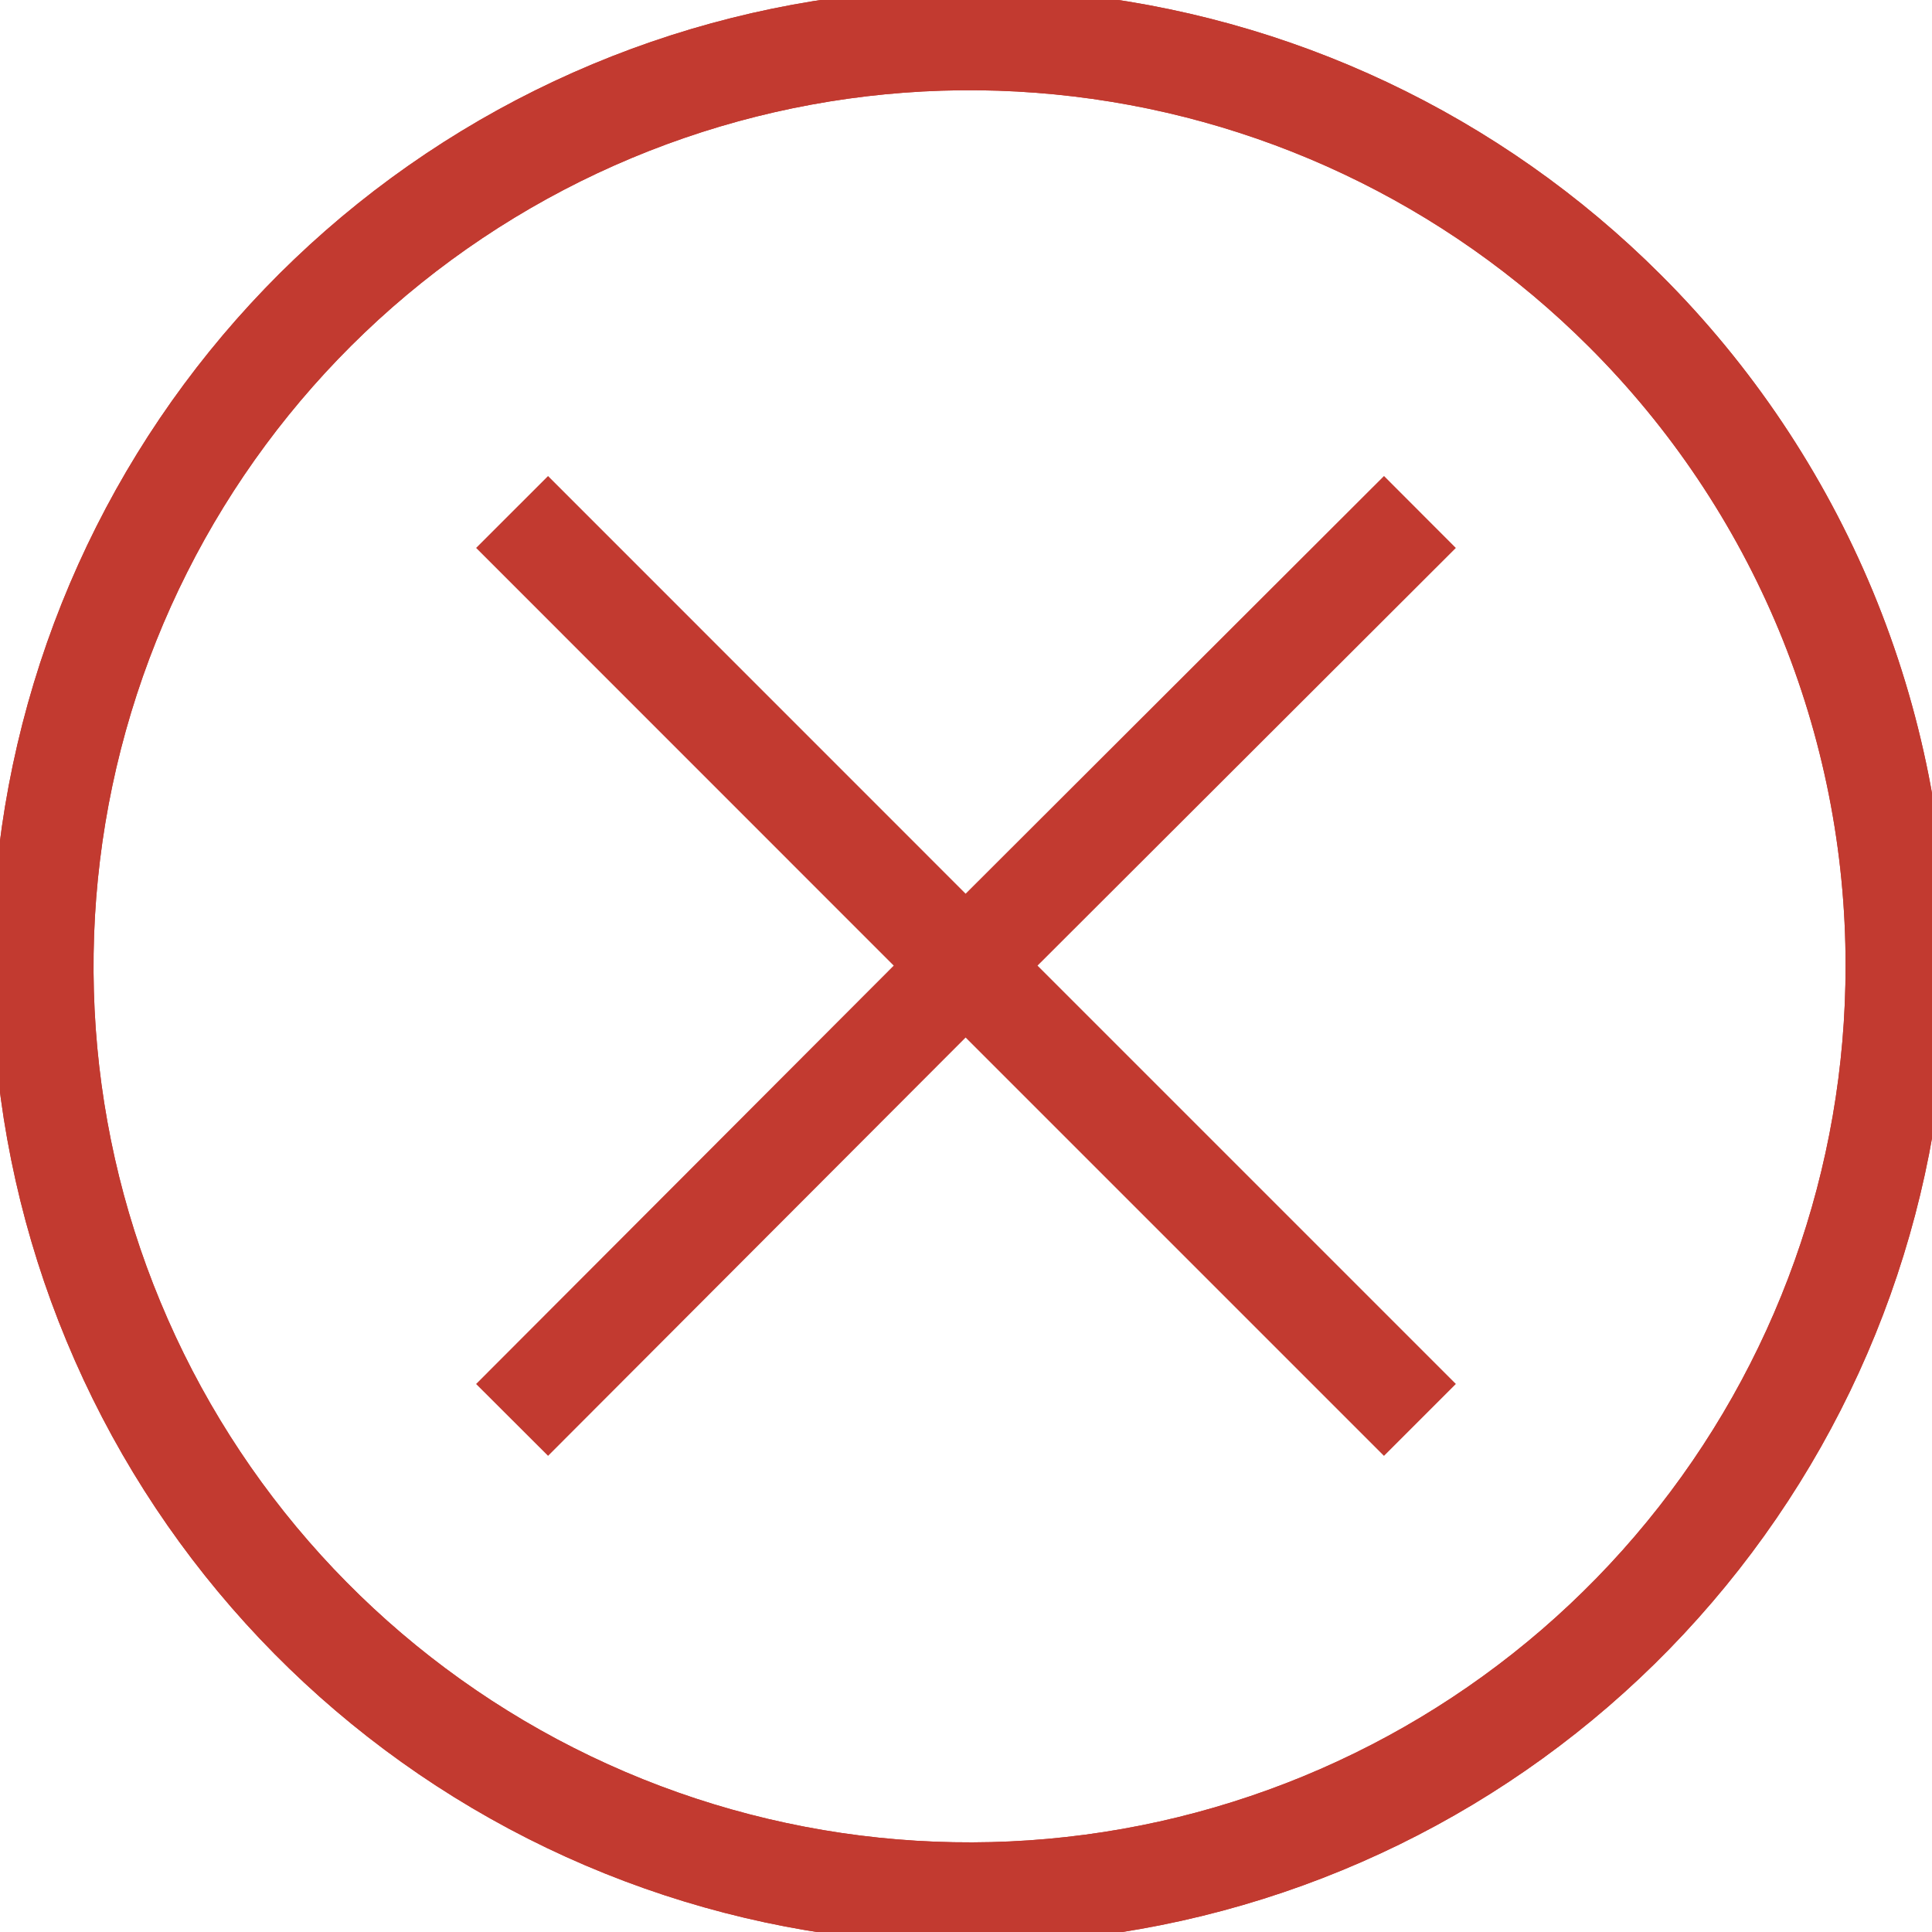
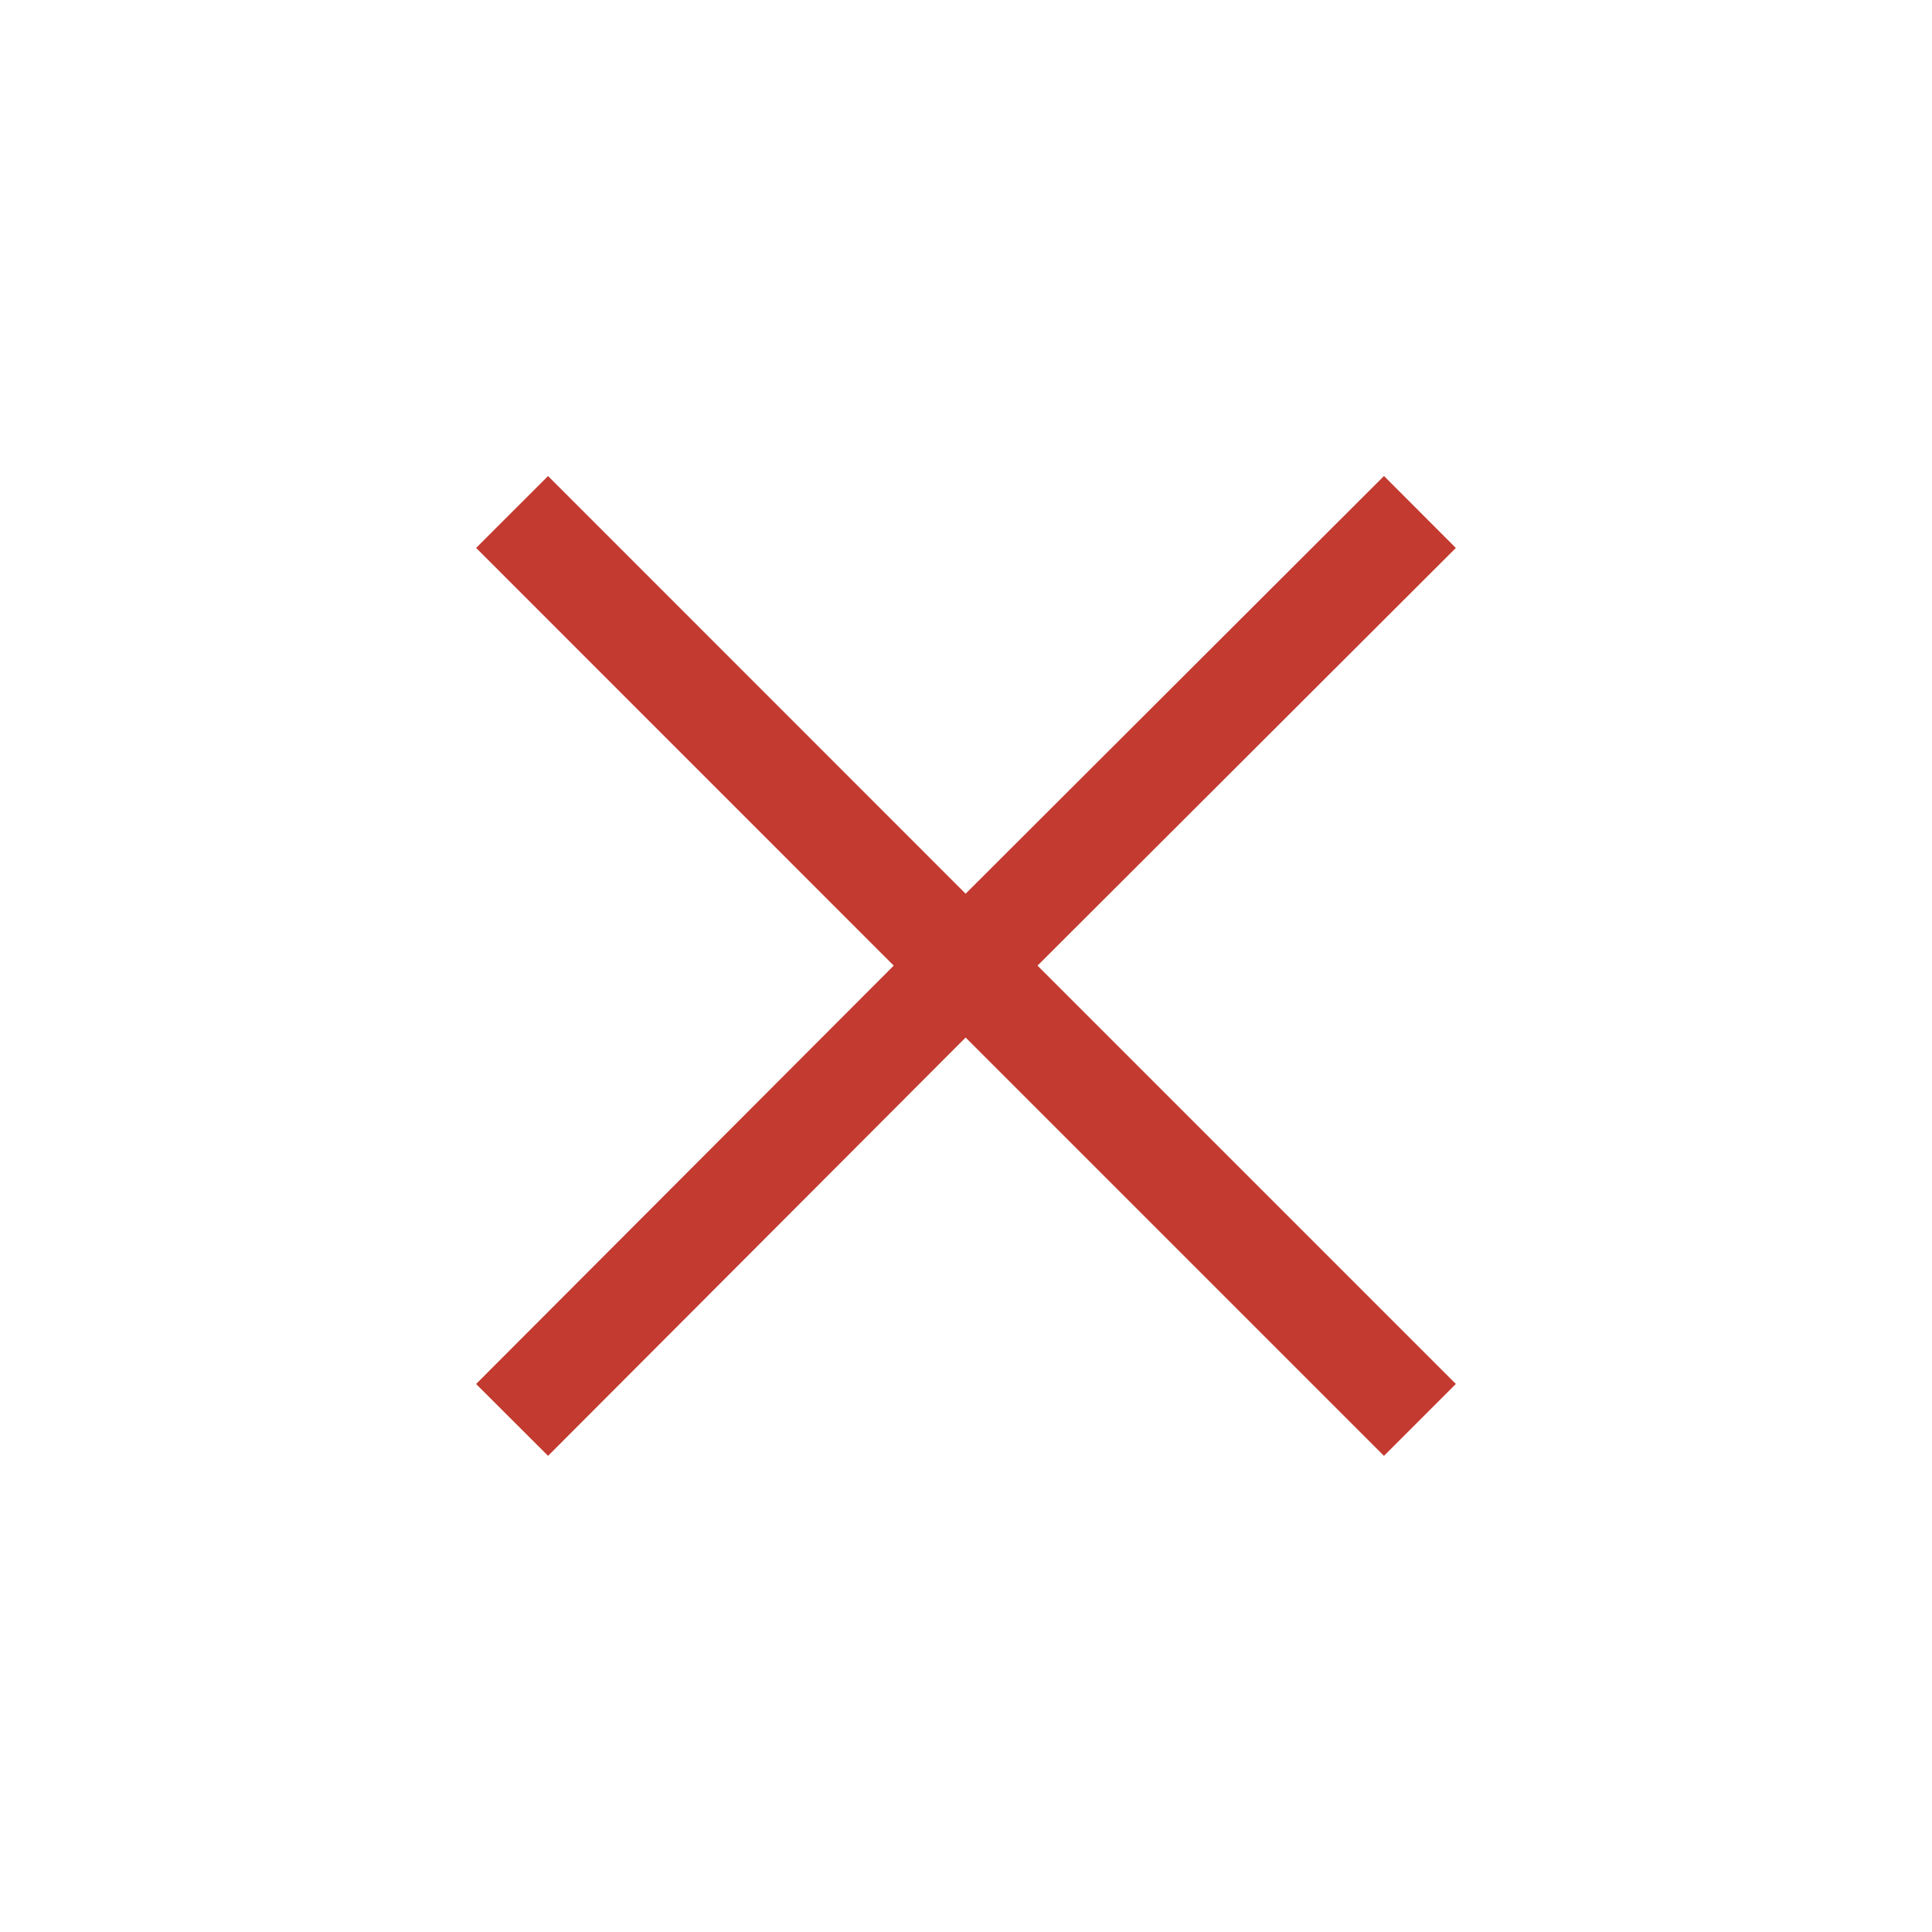
<svg xmlns="http://www.w3.org/2000/svg" width="19" height="19" viewBox="0 0 19 19" fill="none">
  <g clip-path="url(#clip0_69_74)">
-     <path d="M18.65 9.496C18.652 11.605 17.922 13.649 16.585 15.28C15.249 16.912 13.388 18.029 11.319 18.442C9.251 18.855 7.104 18.538 5.243 17.545C3.383 16.552 1.924 14.944 1.116 12.996C0.307 11.049 0.2 8.881 0.811 6.862C1.422 4.844 2.714 3.099 4.466 1.927C6.219 0.754 8.325 0.225 10.423 0.431C12.522 0.636 14.485 1.563 15.977 3.054C16.825 3.899 17.498 4.903 17.957 6.008C18.415 7.114 18.651 8.299 18.65 9.496V9.496Z" stroke="#C23A30" stroke-miterlimit="10" />
-     <path d="M18.65 9.496C18.652 11.605 17.922 13.649 16.585 15.28C15.249 16.912 13.388 18.029 11.319 18.442C9.251 18.855 7.104 18.538 5.243 17.545C3.383 16.552 1.924 14.944 1.116 12.996C0.307 11.049 0.2 8.881 0.811 6.862C1.422 4.844 2.714 3.099 4.466 1.927C6.219 0.754 8.325 0.225 10.423 0.431C12.522 0.636 14.485 1.563 15.977 3.054C16.825 3.899 17.498 4.903 17.957 6.008C18.415 7.114 18.651 8.299 18.65 9.496V9.496Z" stroke="#C23A30" stroke-miterlimit="10" />
    <path d="M9.496 9.496L13.964 5.035L9.496 9.496ZM9.496 9.496L5.036 5.035L9.496 9.496ZM9.496 9.496L5.036 13.964L9.496 9.496ZM9.496 9.496L13.964 13.964L9.496 9.496Z" stroke="#C23A30" stroke-miterlimit="10" />
  </g>
  <defs>
    <clipPath id="clip0_69_74">
      <rect width="19" height="19" fill="white" />
    </clipPath>
  </defs>
</svg>